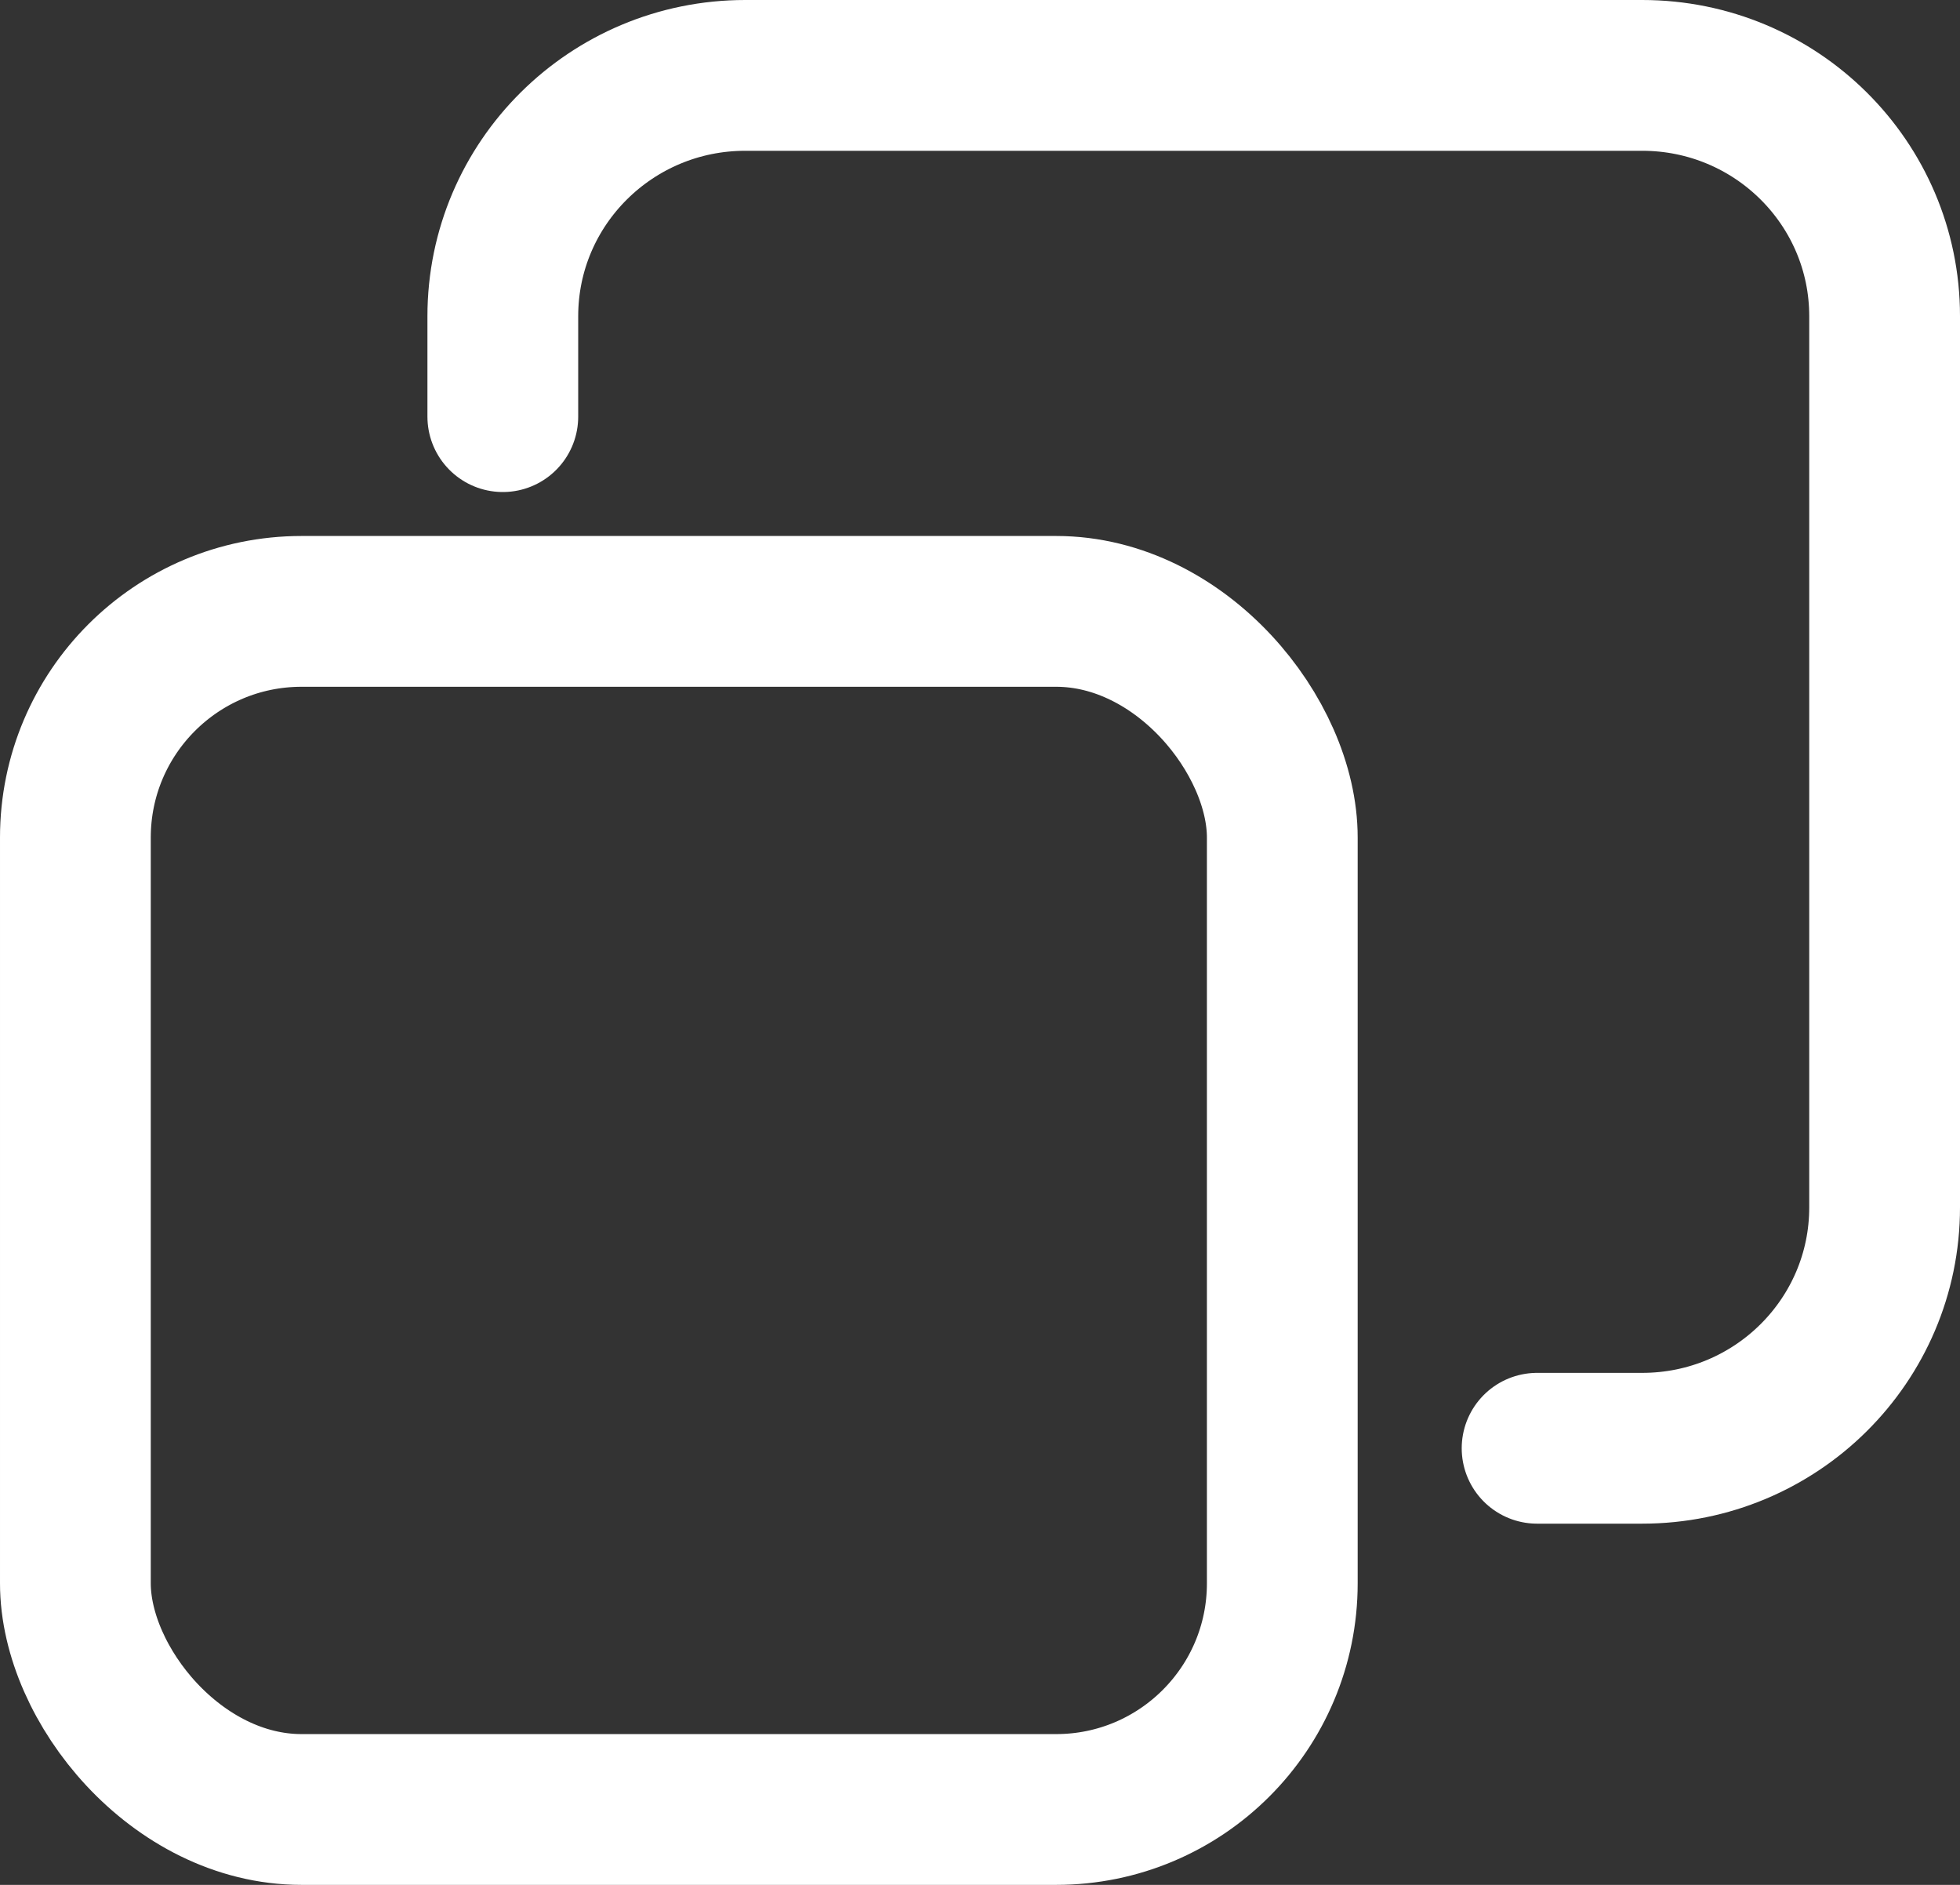
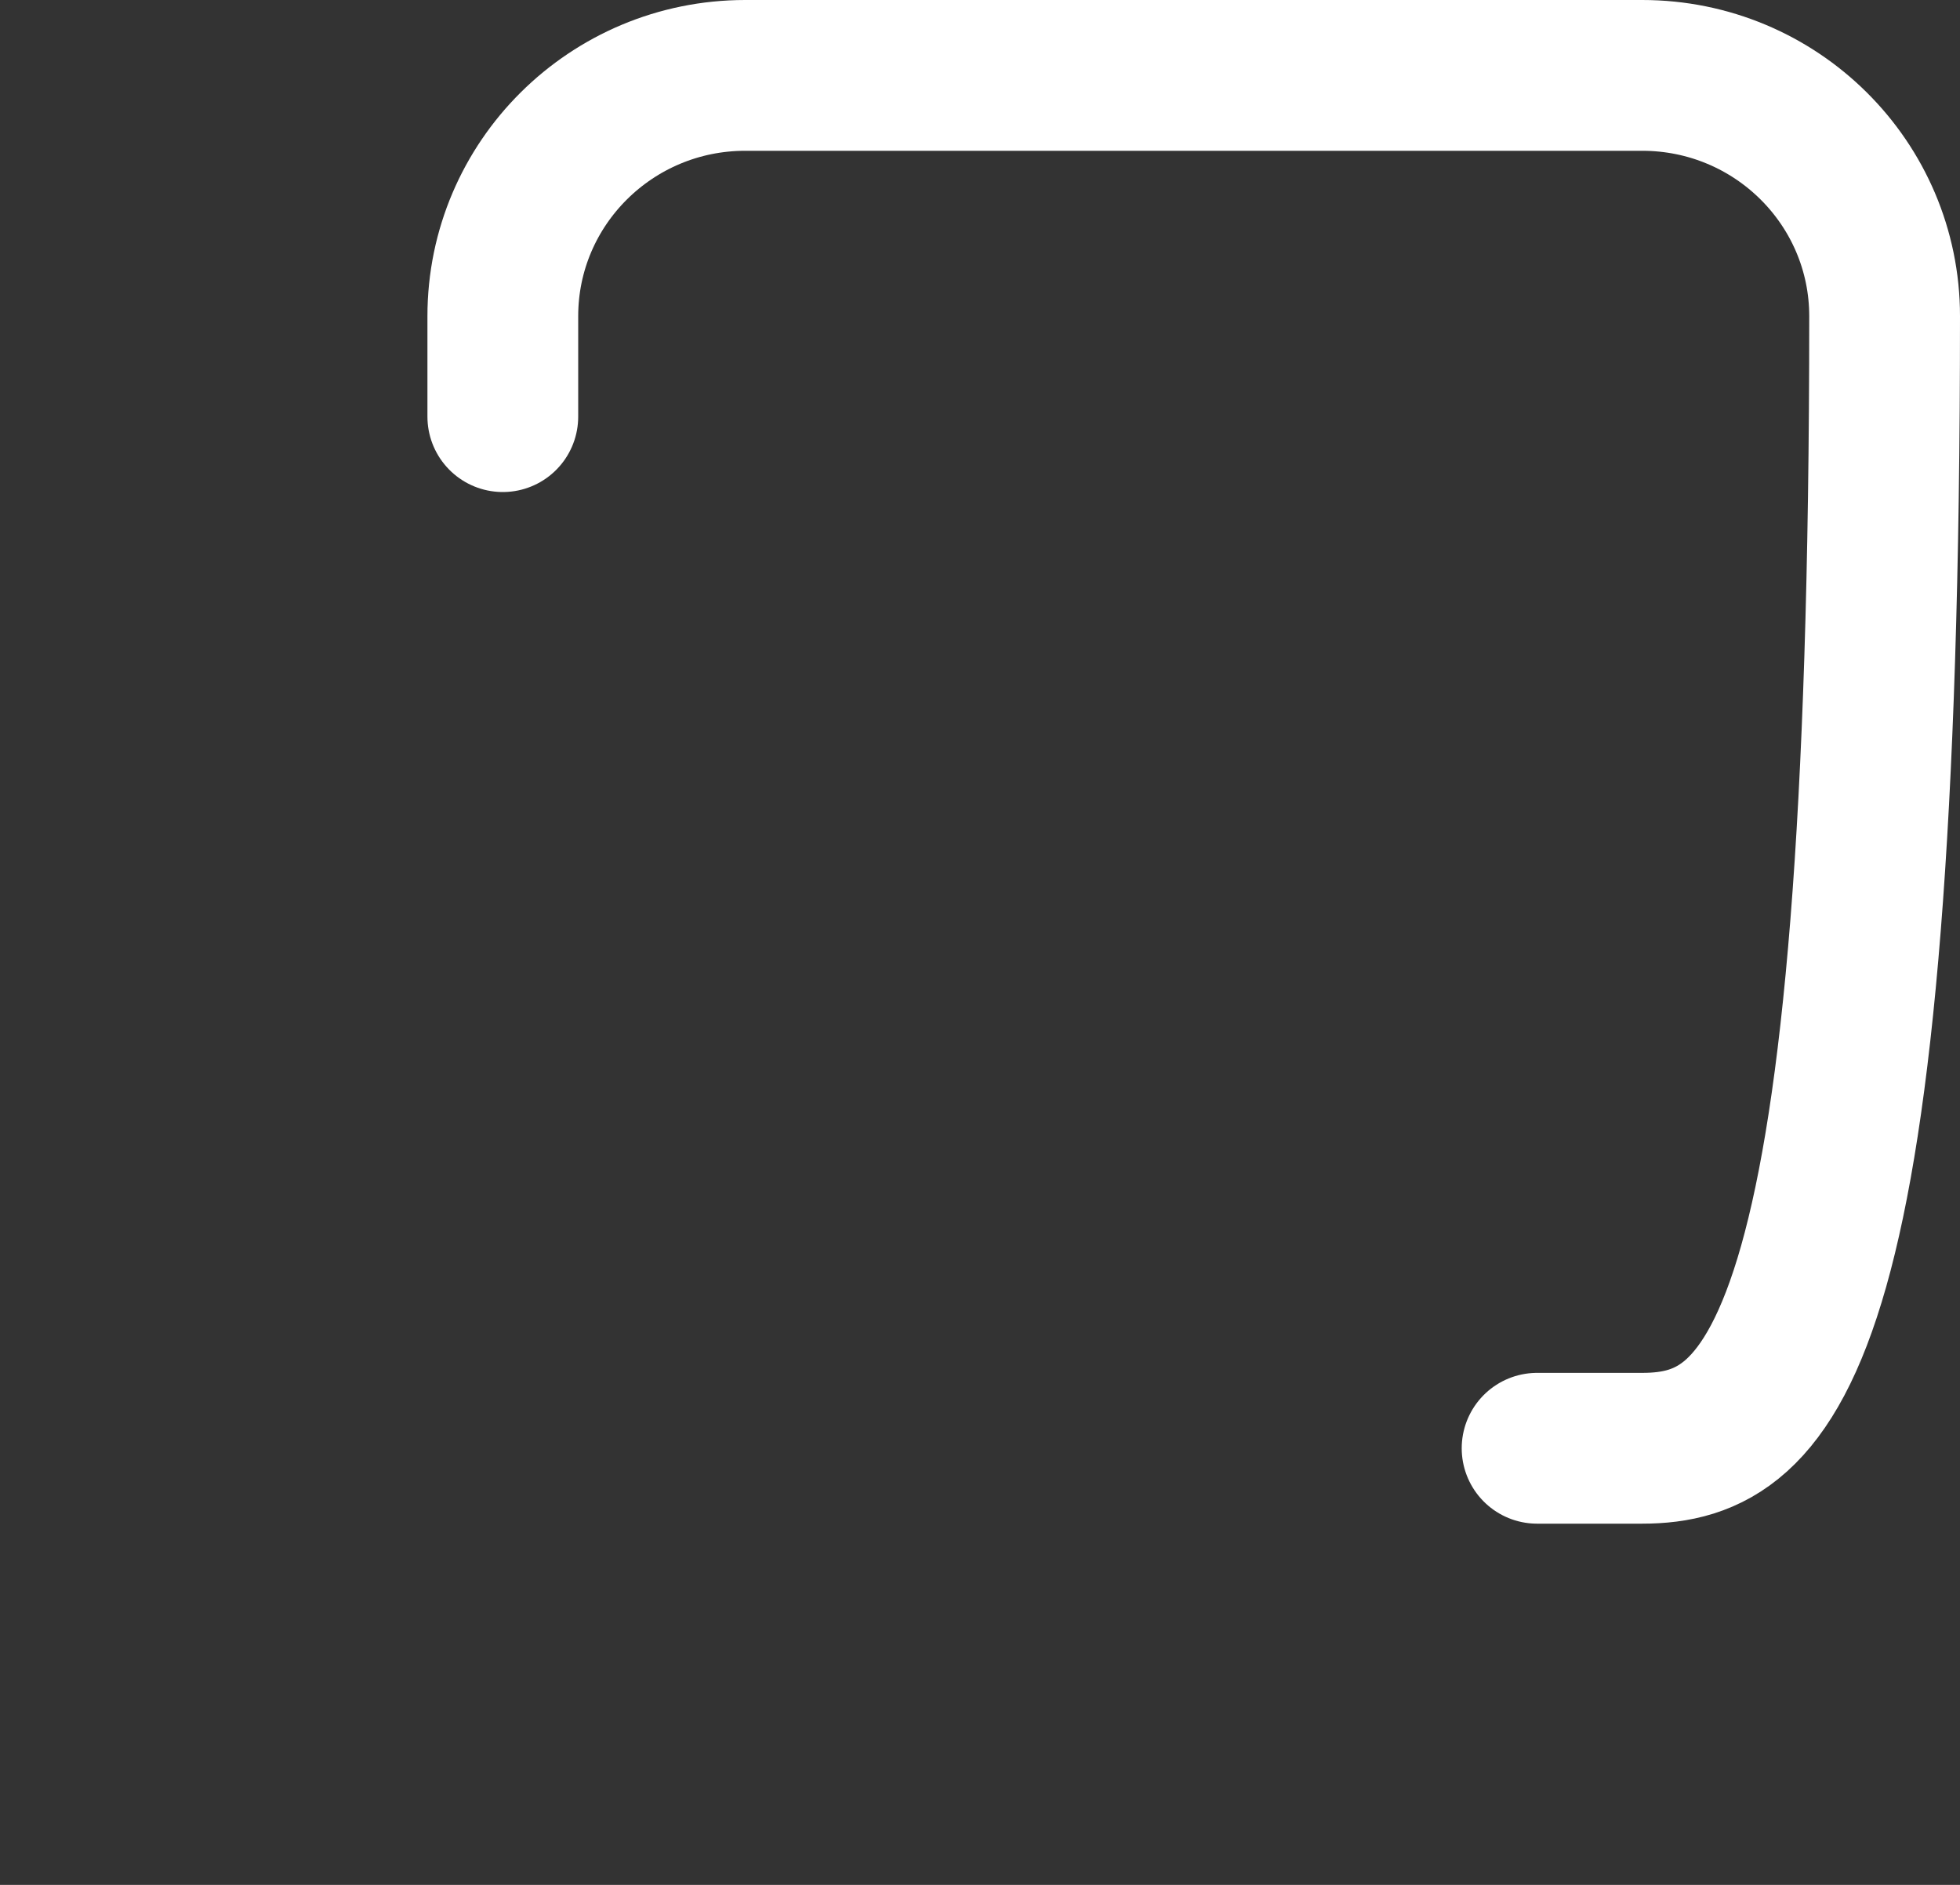
<svg xmlns="http://www.w3.org/2000/svg" width="26" height="25" viewBox="0 0 26 25" fill="none">
  <rect x="0" y="0" width="26" height="25" fill="#333333" stroke="none" />
  <g id="Group 47">
-     <rect id="Rectangle 13" x="1" y="8.109" width="16.01" height="15.891" rx="3" stroke="white" stroke-width="2" />
-     <path id="Vector" d="M6.67 5.526V4.194C6.67 2.43 8.11 1 9.886 1H21.784C23.561 1 25 2.43 25 4.194V16.014C25 17.779 23.561 19.209 21.784 19.209H20.39" stroke="white" stroke-width="2" stroke-miterlimit="10" stroke-linecap="round" />
+     <path id="Vector" d="M6.67 5.526V4.194C6.67 2.43 8.11 1 9.886 1H21.784C23.561 1 25 2.43 25 4.194C25 17.779 23.561 19.209 21.784 19.209H20.39" stroke="white" stroke-width="2" stroke-miterlimit="10" stroke-linecap="round" />
  </g>
</svg>